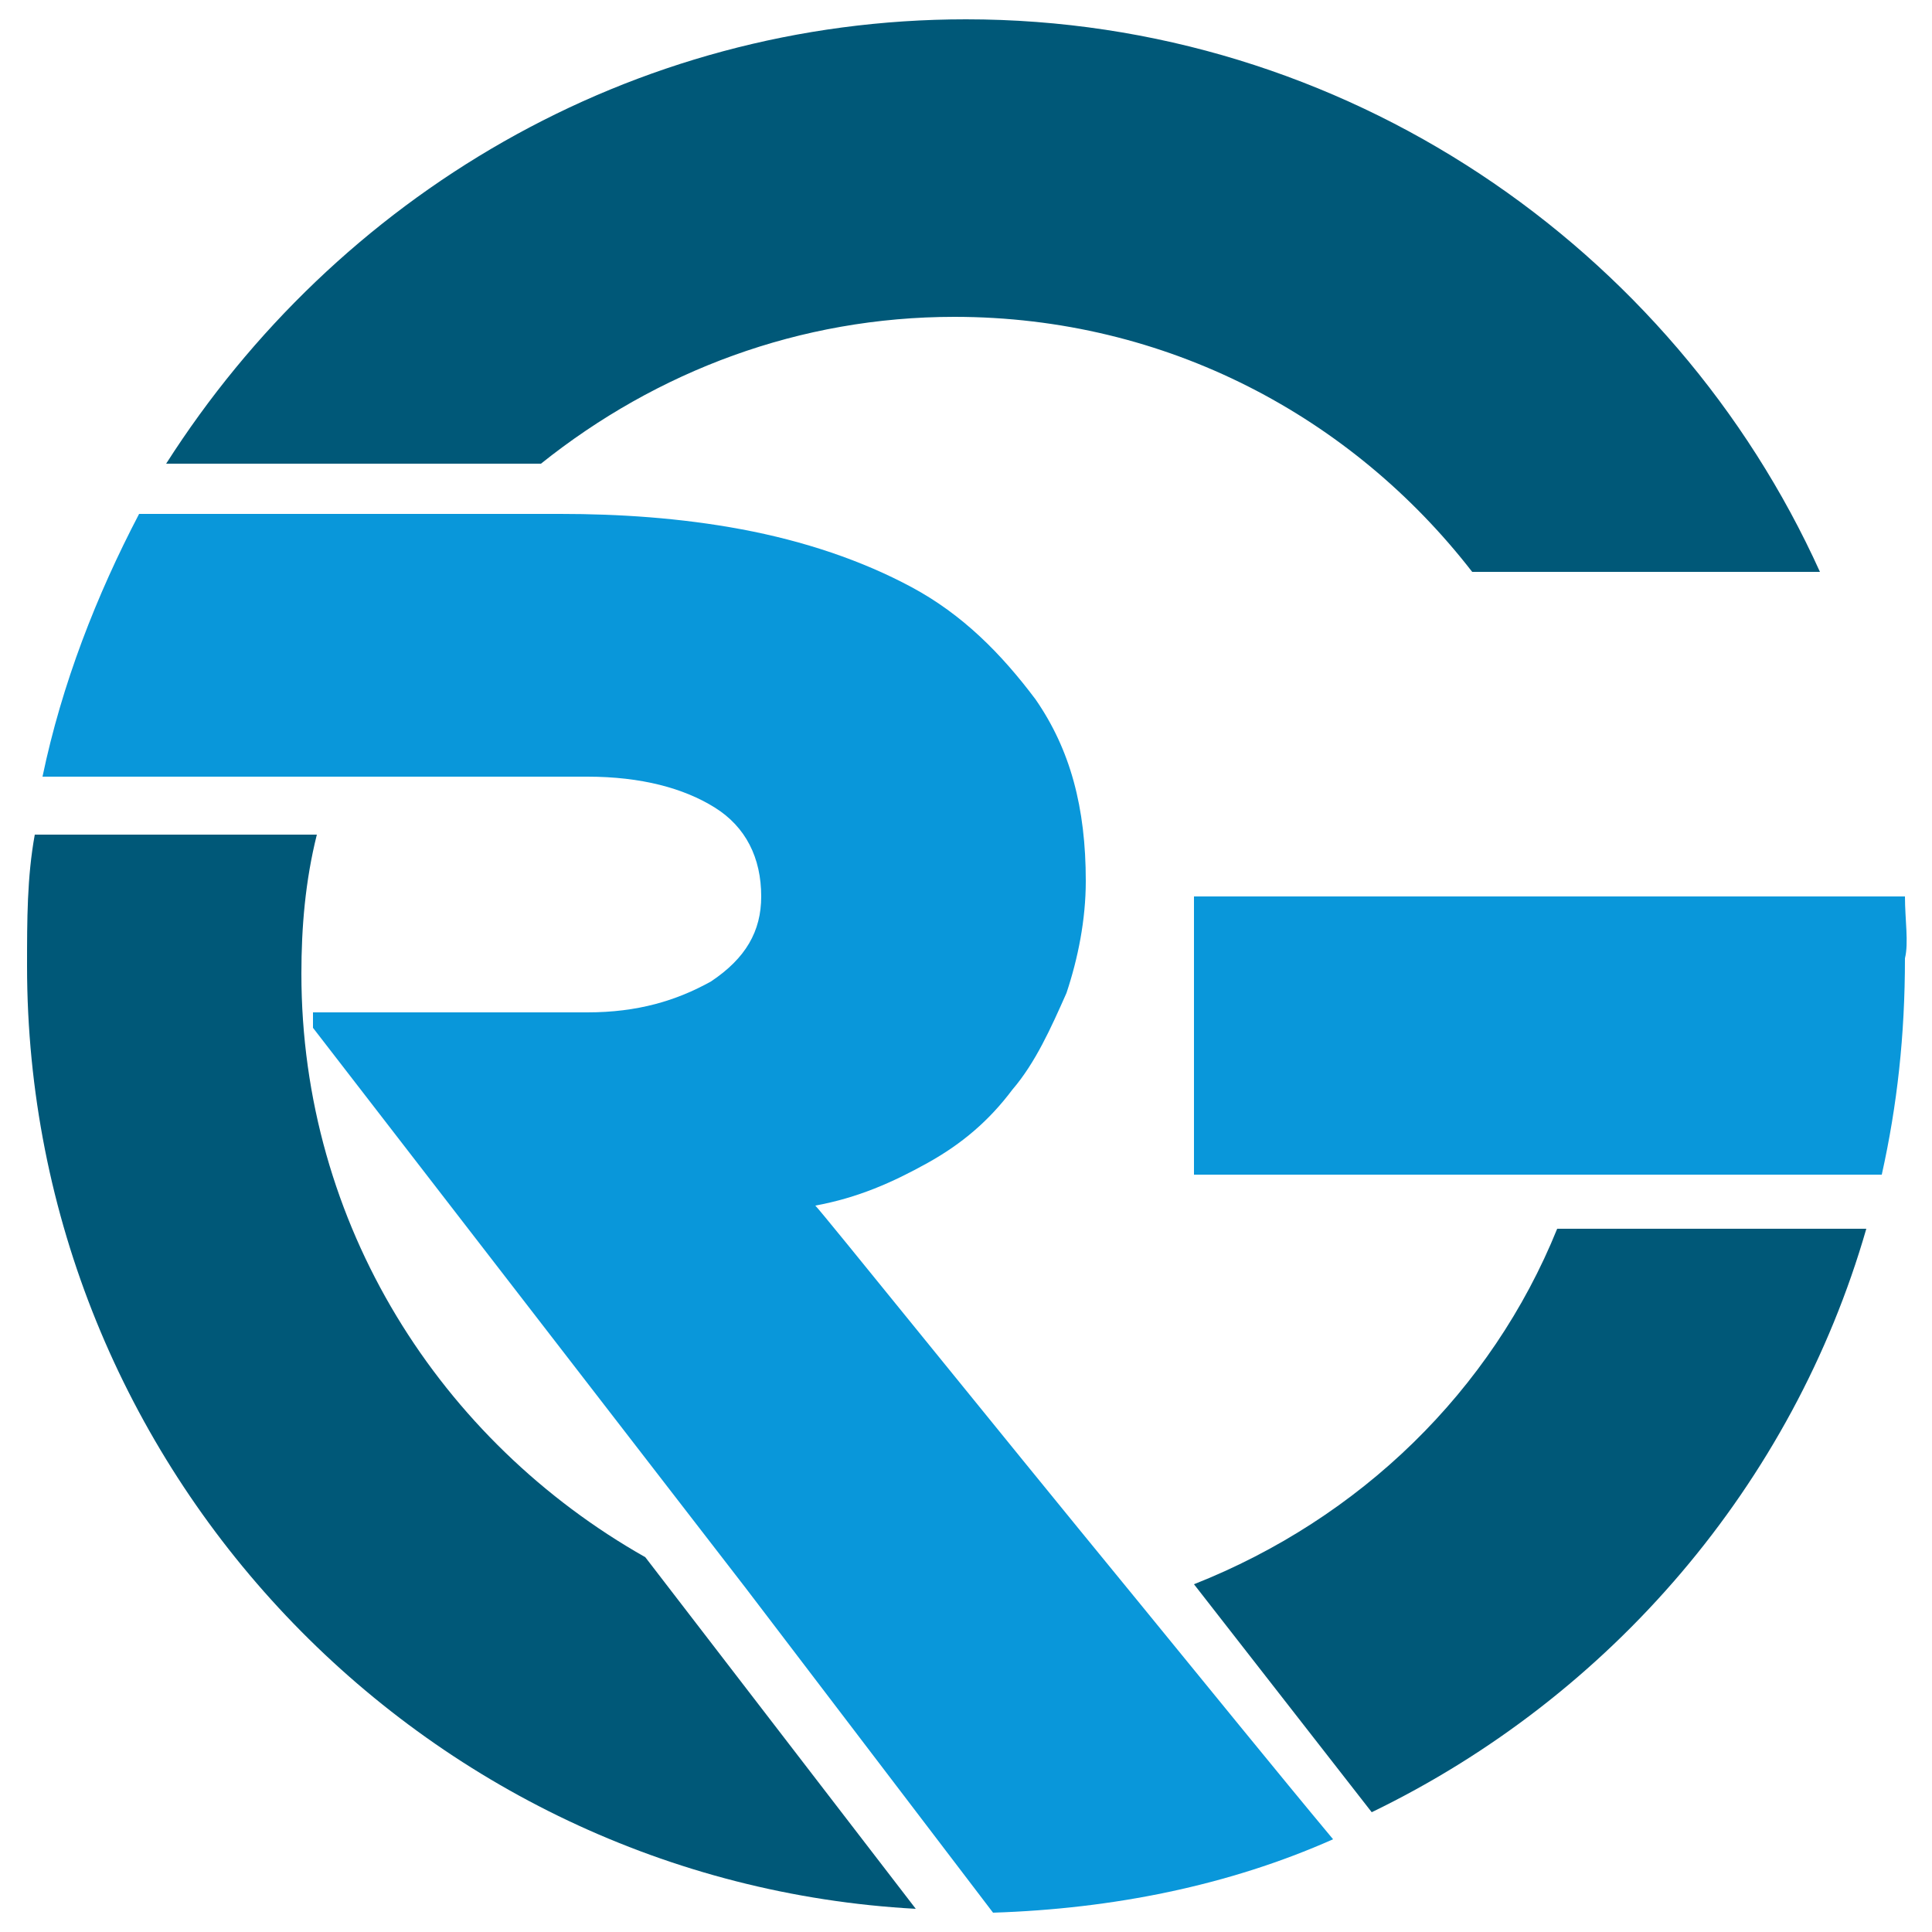
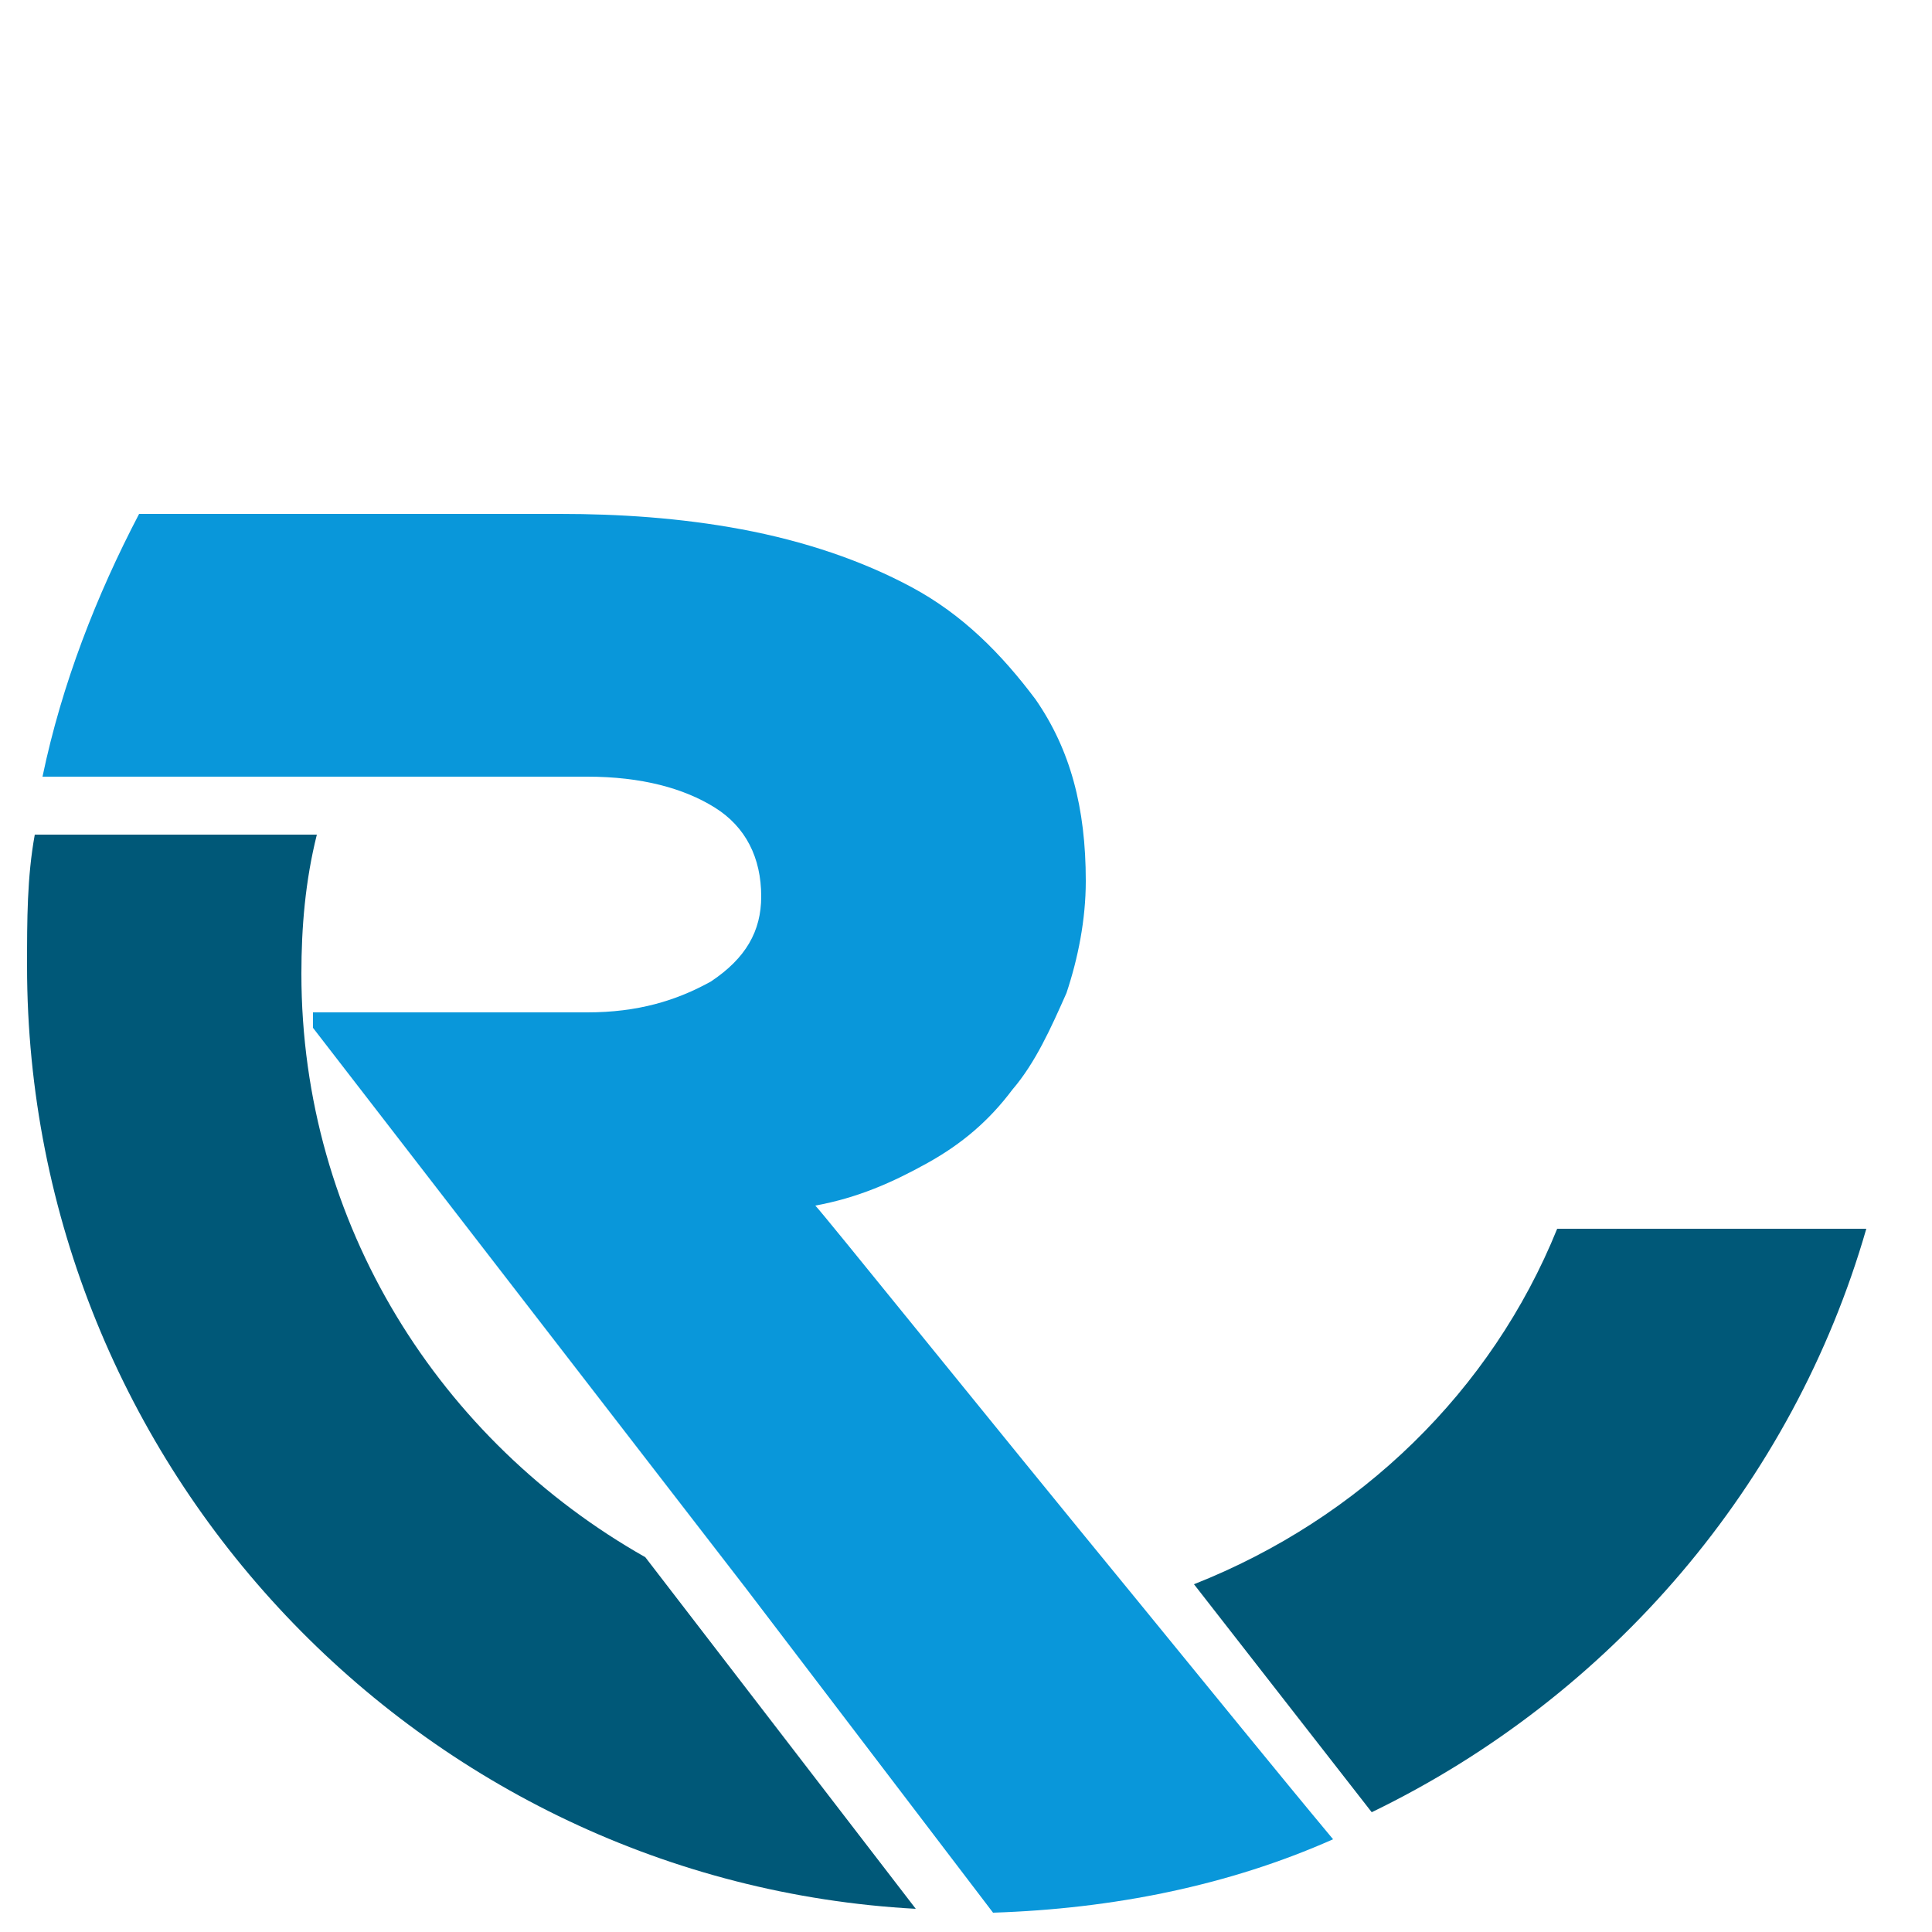
<svg xmlns="http://www.w3.org/2000/svg" version="1.0" id="Layer_1" x="0px" y="0px" viewBox="0 0 50 50" style="enable-background:new 0 0 50 50;" xml:space="preserve">
  <style type="text/css">
	.st0{fill:#005A7A;}
	.st1{fill:#26A0DA;}
	.st2{fill:#FB701E;}
	.st3{fill:#0997DA;}
	.st4{fill:#005878;}
</style>
  <g>
    <g>
      <path class="st3" d="M29.5,41.5c-4.1-5-8.2-10.1-8.4-10.3c1.1-0.2,2-0.6,2.9-1.1c0.9-0.5,1.6-1.1,2.2-1.9c0.6-0.7,1-1.6,1.4-2.5    c0.3-0.9,0.5-1.9,0.5-2.9c0-1.9-0.4-3.4-1.3-4.7c-0.9-1.2-1.9-2.2-3.2-2.9c-1.3-0.7-2.8-1.2-4.4-1.5c-1.6-0.3-3.2-0.4-4.7-0.4    l-1.8,0l-9.1,0c-1.1,2.1-2,4.4-2.5,6.8l7.6,0l6.5,0c1.4,0,2.5,0.3,3.3,0.8c0.8,0.5,1.2,1.3,1.2,2.3c0,0.9-0.4,1.6-1.3,2.2    c-0.9,0.5-1.9,0.8-3.2,0.8l-7.1,0c0,0.1,0,0.2,0,0.4l11.2,14.5l6.4,8.4c3.1-0.1,6.1-0.7,8.8-1.9C33,45.8,31.3,43.7,29.5,41.5z" />
    </g>
    <g>
      <path class="st4" d="M7.8,25.2c0-1.2,0.1-2.4,0.4-3.6H0.9c-0.2,1.1-0.2,2.2-0.2,3.4c0,13,10.2,23.7,23,24.4l-7-9.1    C11.4,37.3,7.8,31.7,7.8,25.2z" />
-       <path class="st4" d="M24.7,8.2c5.5,0,10.3,2.6,13.4,6.6h9C43.3,6.4,34.8,0.5,25,0.5C16.3,0.5,8.7,5.1,4.3,12H14    C17,9.6,20.7,8.2,24.7,8.2z" />
-       <path class="st3" d="M49.3,23.2l-18.4,0v7.2l17.8,0c0.4-1.8,0.6-3.6,0.6-5.6C49.4,24.4,49.3,23.8,49.3,23.2z" />
      <path class="st4" d="M30.9,41l4.6,5.9c6.2-3,10.9-8.5,12.8-15.1h-8C38.6,36,35.2,39.3,30.9,41z" />
    </g>
  </g>
</svg>